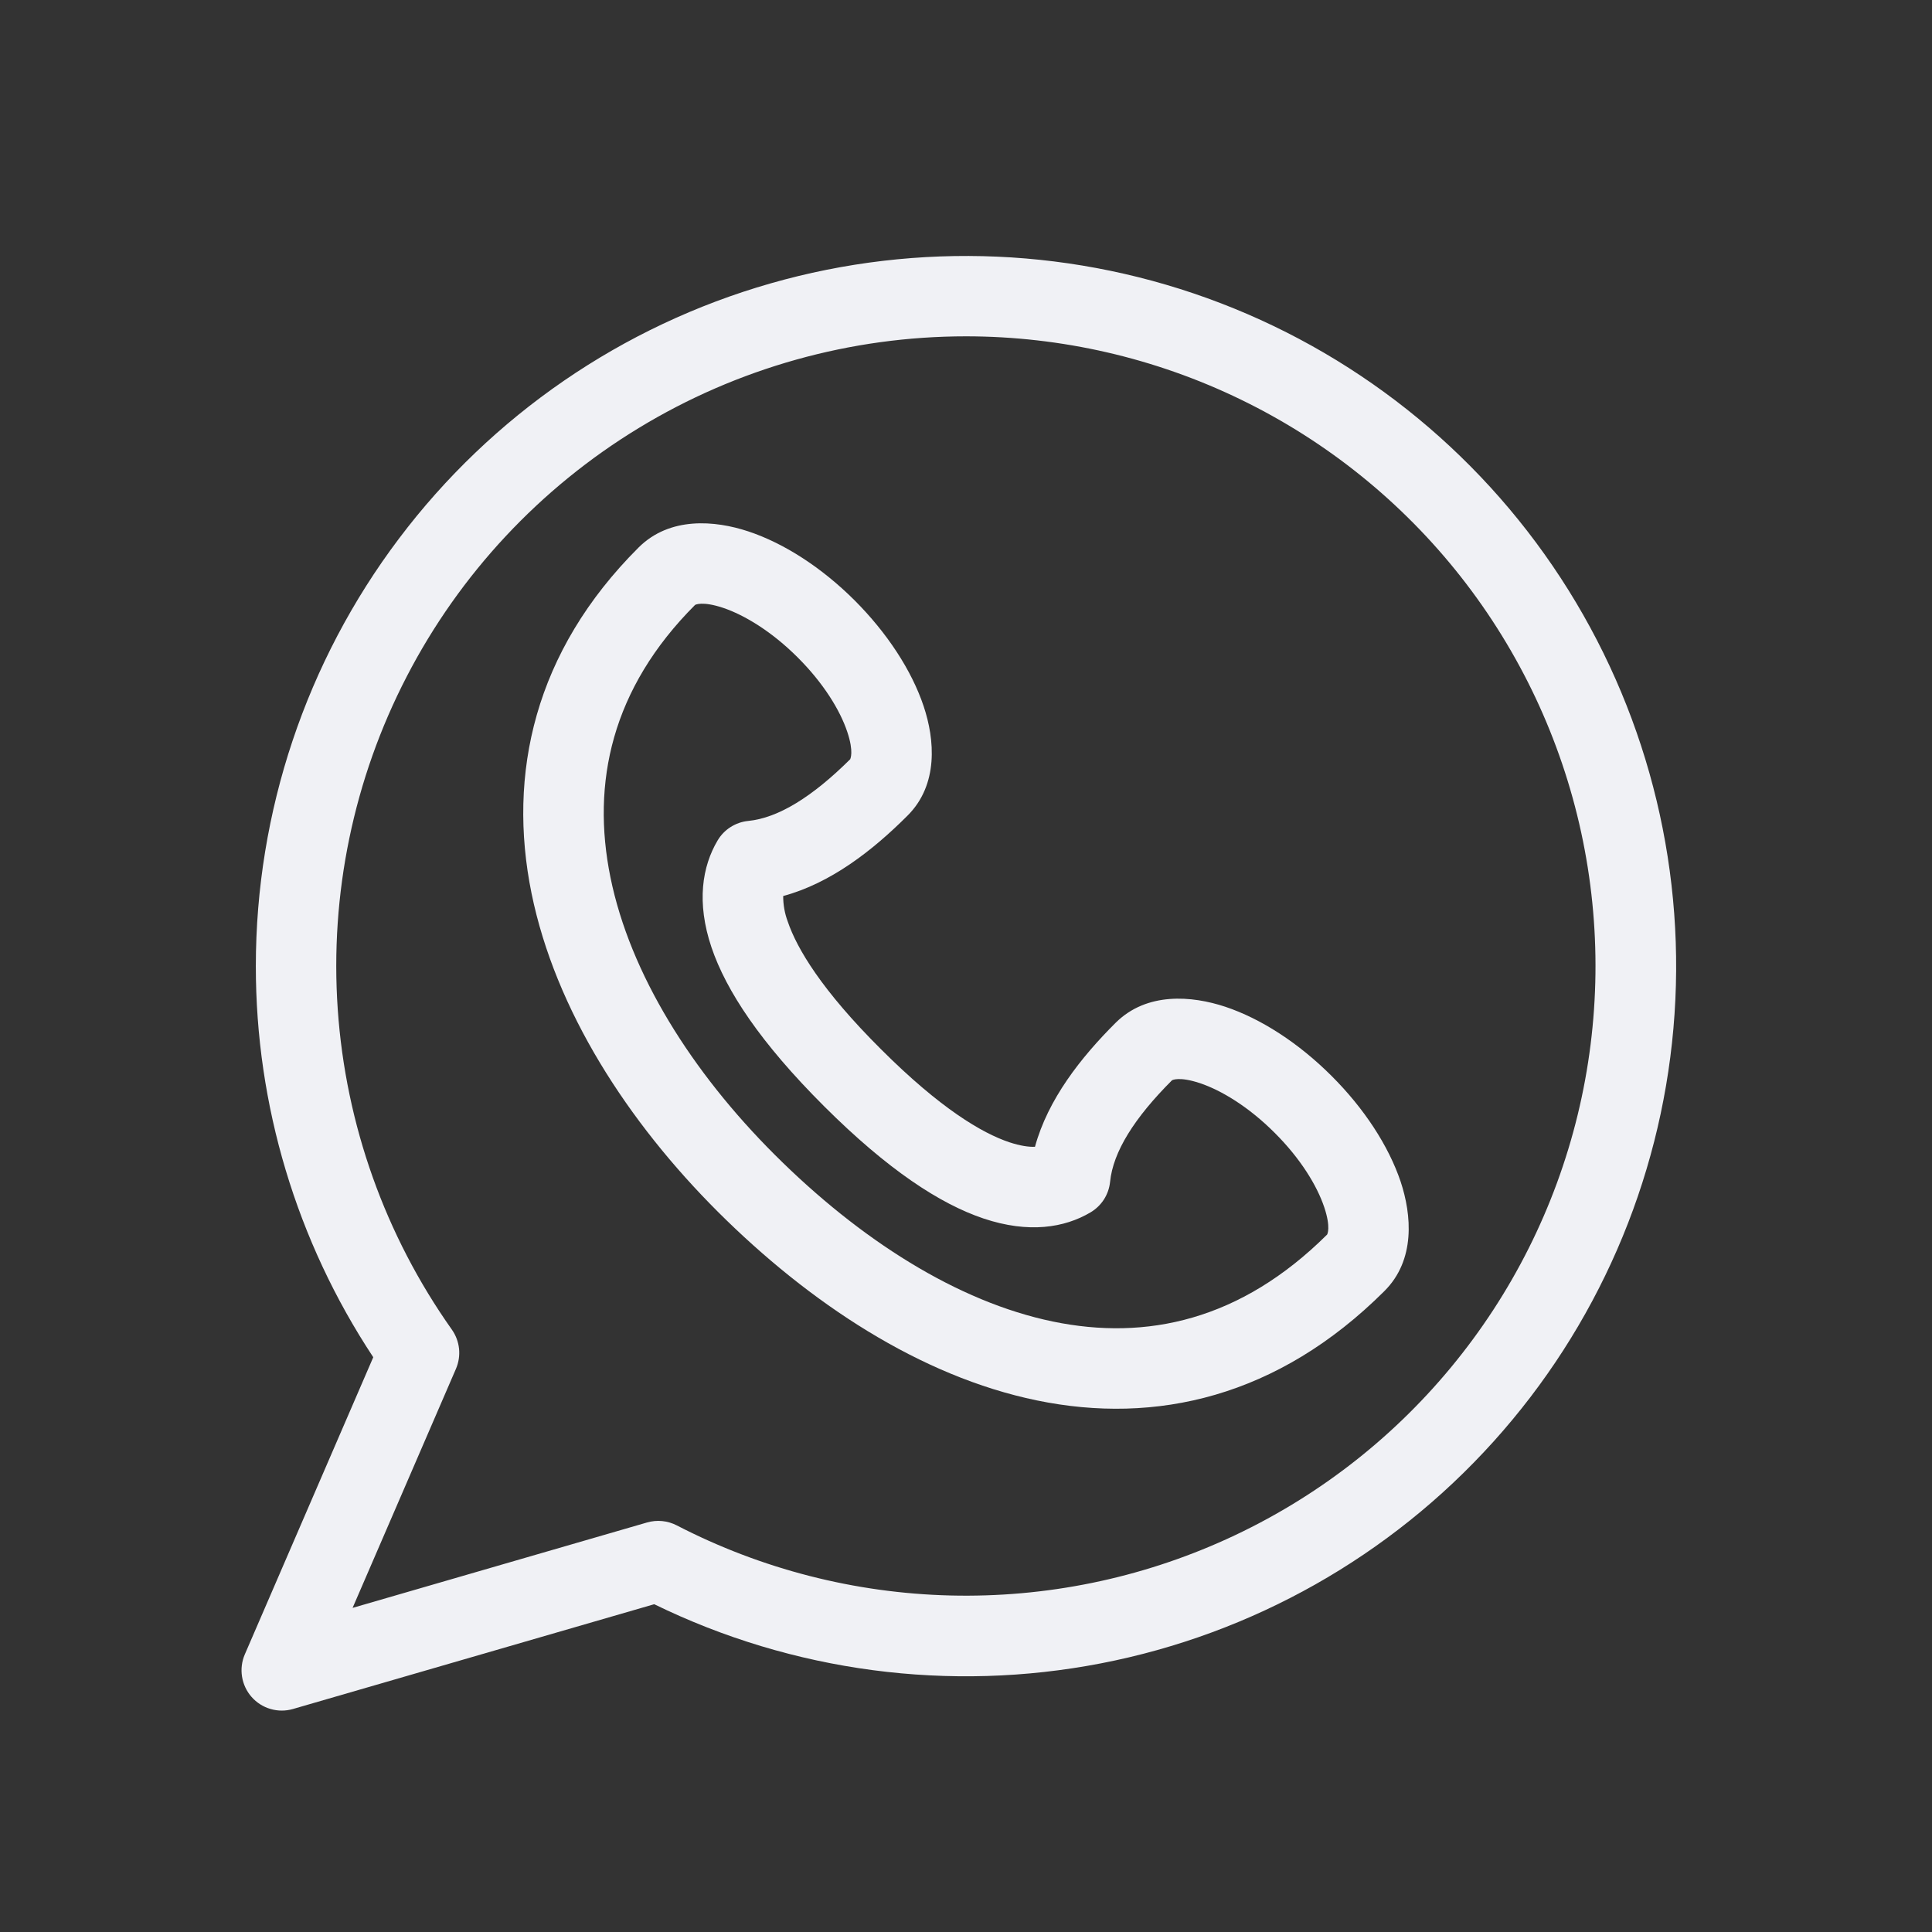
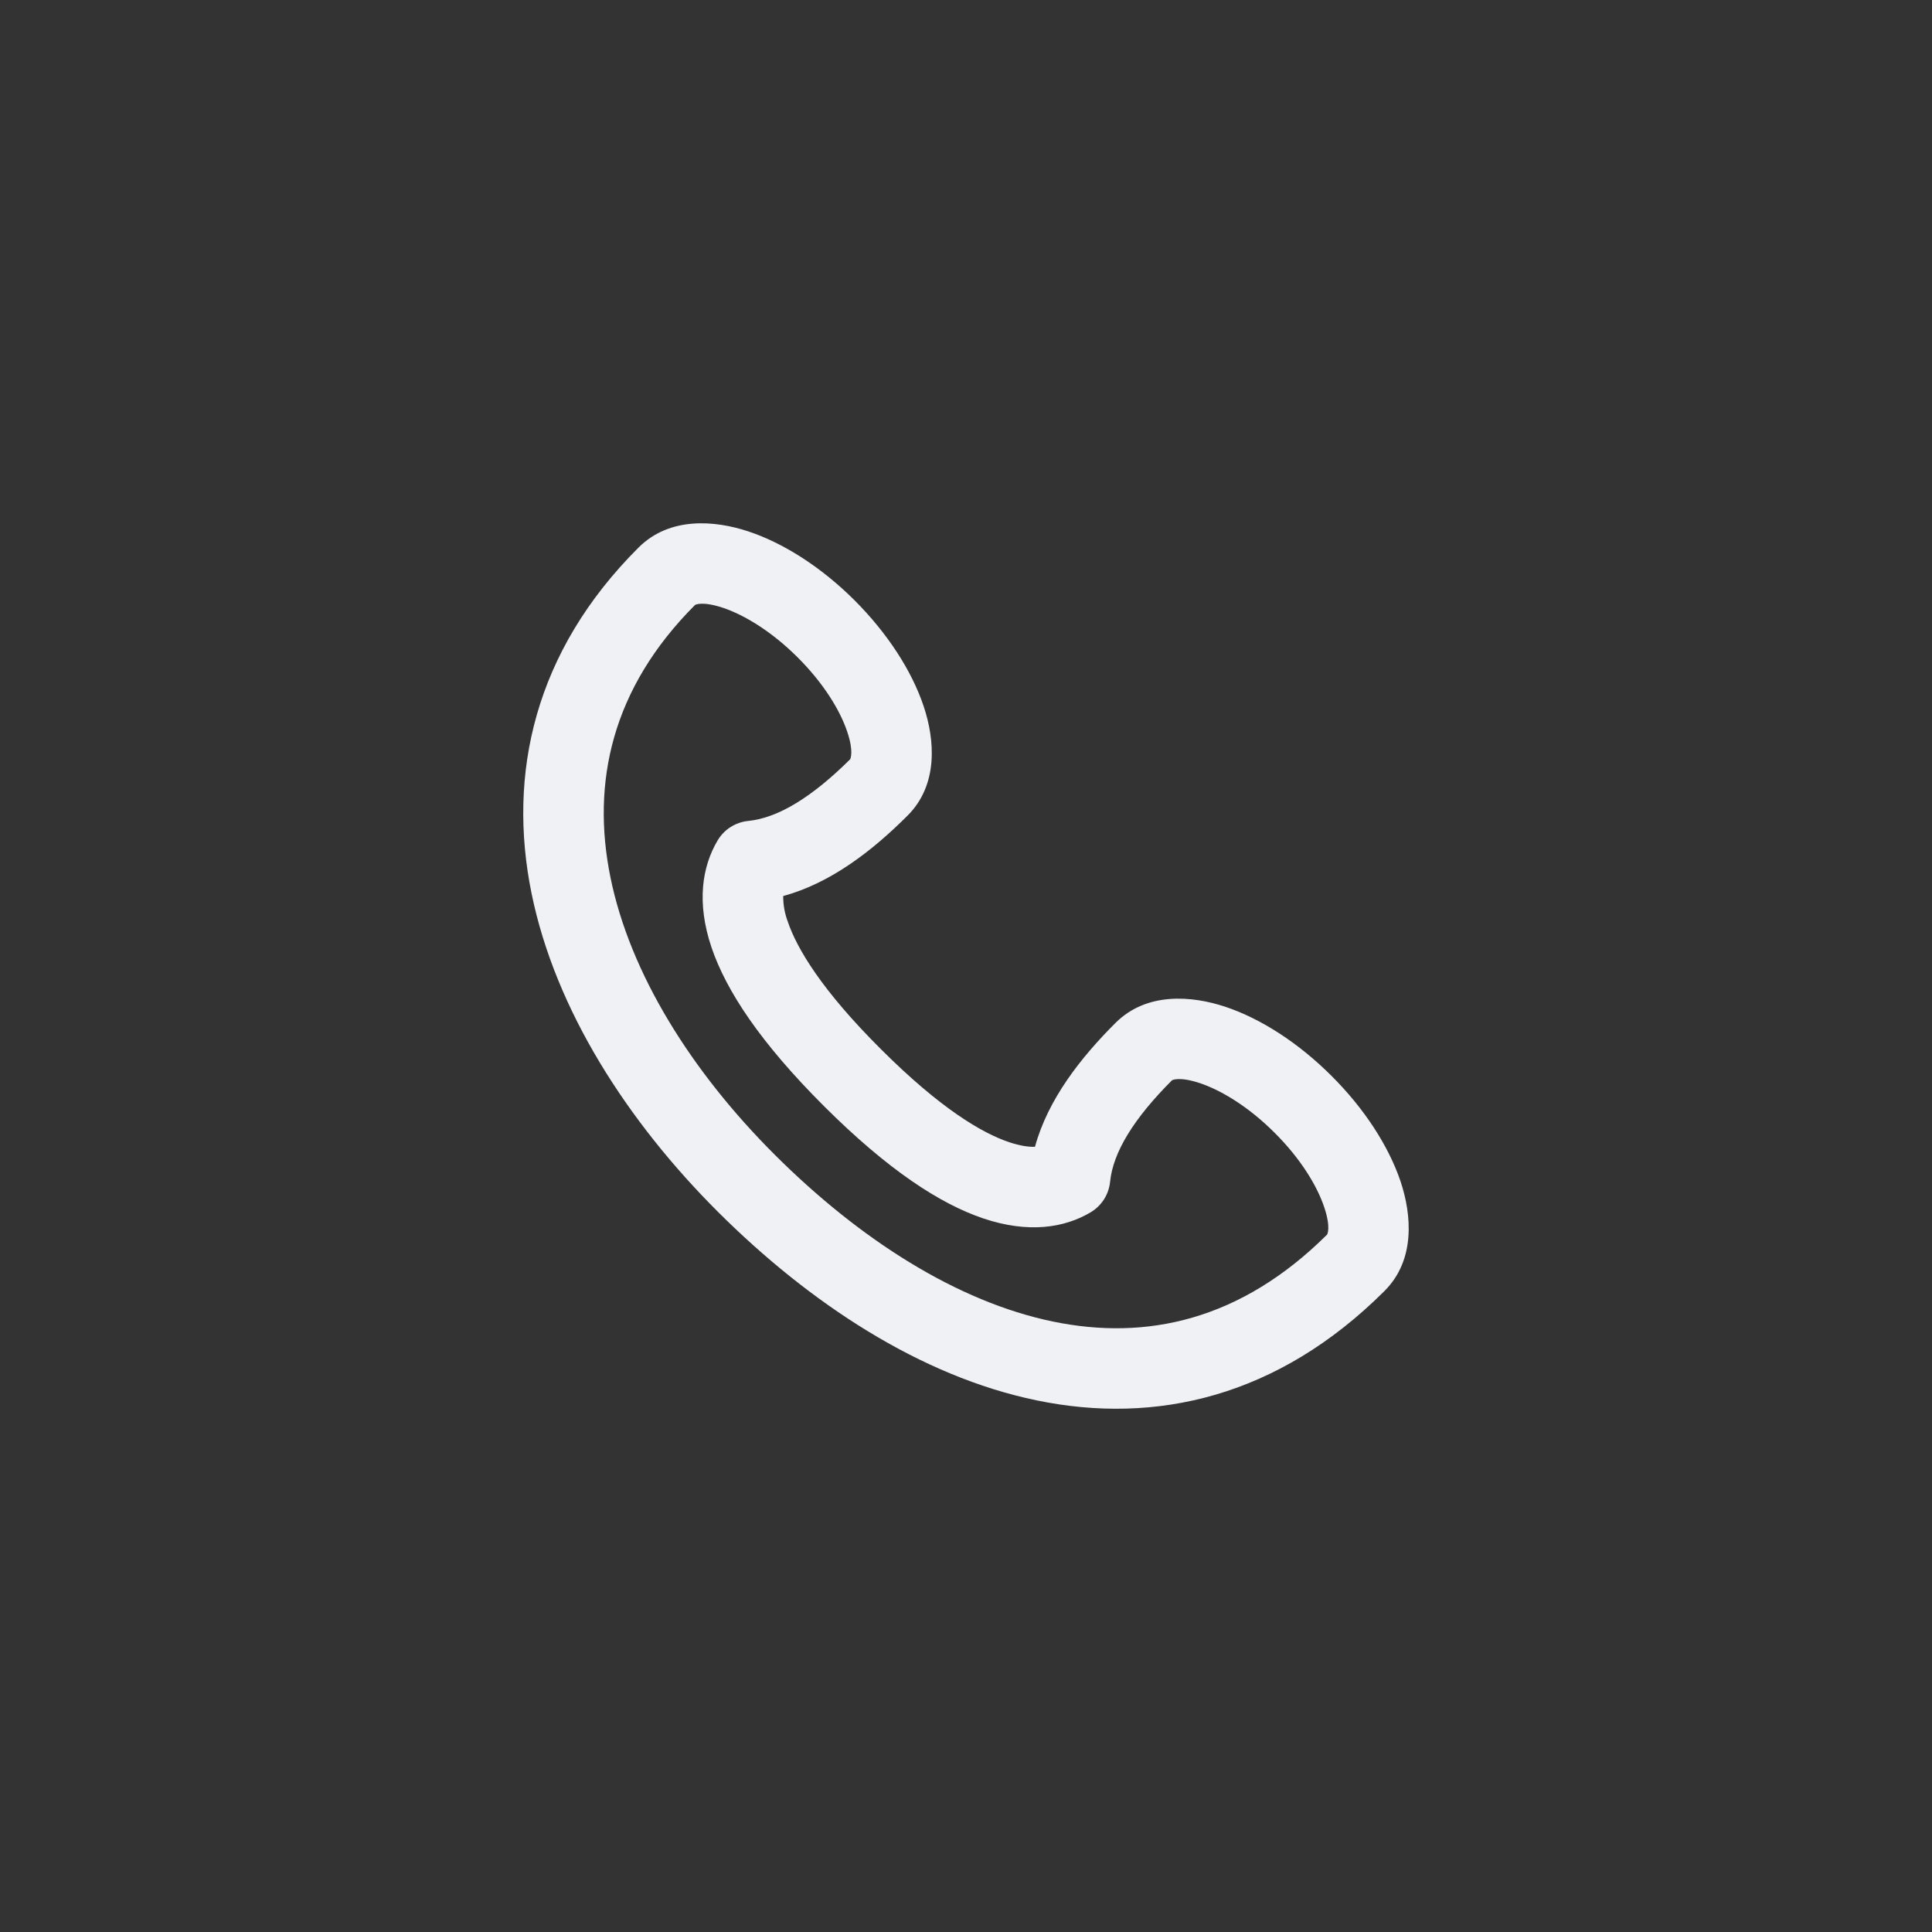
<svg xmlns="http://www.w3.org/2000/svg" width="50" height="50" viewBox="0 0 50 50" fill="none">
  <rect x="0" y="0" width="50" height="50" fill="#333333" stroke="none" />
  <path fill-rule="evenodd" clip-rule="evenodd" d="M17.99 15.654C15.823 17.821 15.302 20.265 15.798 22.704C16.306 25.202 17.902 27.742 20.056 29.89C22.25 32.077 24.771 33.69 27.252 34.202C29.665 34.7 32.106 34.177 34.346 31.95C34.35 31.942 34.448 31.769 34.271 31.242C34.083 30.681 33.654 29.979 32.985 29.314C32.319 28.648 31.613 28.219 31.052 28.031C30.51 27.852 30.337 27.956 30.333 27.956C29.354 28.935 28.806 29.81 28.729 30.585C28.712 30.748 28.658 30.904 28.57 31.042C28.481 31.179 28.362 31.294 28.221 31.377C27.552 31.773 26.625 31.927 25.454 31.535C24.327 31.156 22.977 30.275 21.329 28.631C19.679 26.985 18.794 25.642 18.413 24.517C18.019 23.348 18.175 22.421 18.571 21.752C18.654 21.611 18.769 21.492 18.906 21.405C19.044 21.317 19.2 21.262 19.363 21.246C20.142 21.169 21.025 20.621 22.004 19.648C22.004 19.637 22.104 19.467 21.927 18.939C21.74 18.379 21.31 17.677 20.642 17.012C19.975 16.346 19.269 15.917 18.708 15.729C18.167 15.55 17.994 15.654 17.99 15.654ZM19.365 13.752C20.294 14.06 21.267 14.69 22.115 15.535C22.96 16.381 23.594 17.35 23.904 18.277C24.192 19.137 24.294 20.306 23.485 21.11C22.583 22.012 21.5 22.856 20.269 23.189C20.268 23.415 20.308 23.639 20.387 23.85C20.623 24.546 21.262 25.623 22.8 27.154C24.335 28.688 25.417 29.325 26.117 29.56C26.406 29.656 26.623 29.685 26.785 29.679C27.121 28.45 27.969 27.371 28.871 26.471C29.679 25.667 30.846 25.769 31.708 26.054C32.635 26.363 33.608 26.994 34.456 27.84C35.304 28.685 35.935 29.652 36.248 30.579C36.533 31.439 36.638 32.608 35.827 33.414C33.075 36.158 29.913 36.879 26.831 36.242C23.812 35.619 20.946 33.719 18.585 31.367C16.246 29.033 14.373 26.144 13.756 23.119C13.129 20.035 13.825 16.863 16.527 14.169C17.335 13.364 18.504 13.467 19.365 13.752Z" fill="#F0F1F5" />
-   <path fill-rule="evenodd" clip-rule="evenodd" d="M25 8.704C22.012 8.704 19.081 9.525 16.529 11.078C13.976 12.63 11.899 14.855 10.526 17.509C9.152 20.162 8.535 23.142 8.741 26.123C8.947 29.104 9.968 31.971 11.694 34.41C11.797 34.556 11.861 34.726 11.88 34.904C11.898 35.081 11.871 35.261 11.8 35.425L9.125 41.612L16.744 39.402C17.001 39.327 17.277 39.354 17.515 39.477C19.706 40.61 22.127 41.23 24.594 41.291C27.06 41.352 29.508 40.852 31.754 39.828C33.999 38.805 35.982 37.286 37.554 35.384C39.127 33.483 40.247 31.249 40.83 28.852C41.413 26.454 41.444 23.956 40.921 21.544C40.398 19.133 39.334 16.872 37.81 14.932C36.285 12.992 34.34 11.423 32.121 10.345C29.902 9.266 27.467 8.705 25 8.704ZM6.621 25C6.622 21.009 7.922 17.126 10.325 13.939C12.727 10.752 16.102 8.433 19.94 7.335C23.777 6.236 27.867 6.416 31.593 7.847C35.319 9.279 38.477 11.885 40.591 15.271C42.704 18.657 43.658 22.639 43.308 26.615C42.959 30.591 41.324 34.345 38.651 37.309C35.979 40.274 32.414 42.288 28.495 43.047C24.577 43.806 20.517 43.269 16.931 41.517L7.581 44.229C7.392 44.284 7.19 44.284 7.001 44.228C6.811 44.173 6.642 44.065 6.511 43.917C6.381 43.769 6.295 43.587 6.264 43.392C6.233 43.198 6.257 42.998 6.335 42.817L9.66 35.125C7.675 32.122 6.618 28.6 6.621 25Z" fill="#F0F1F5" />
</svg>